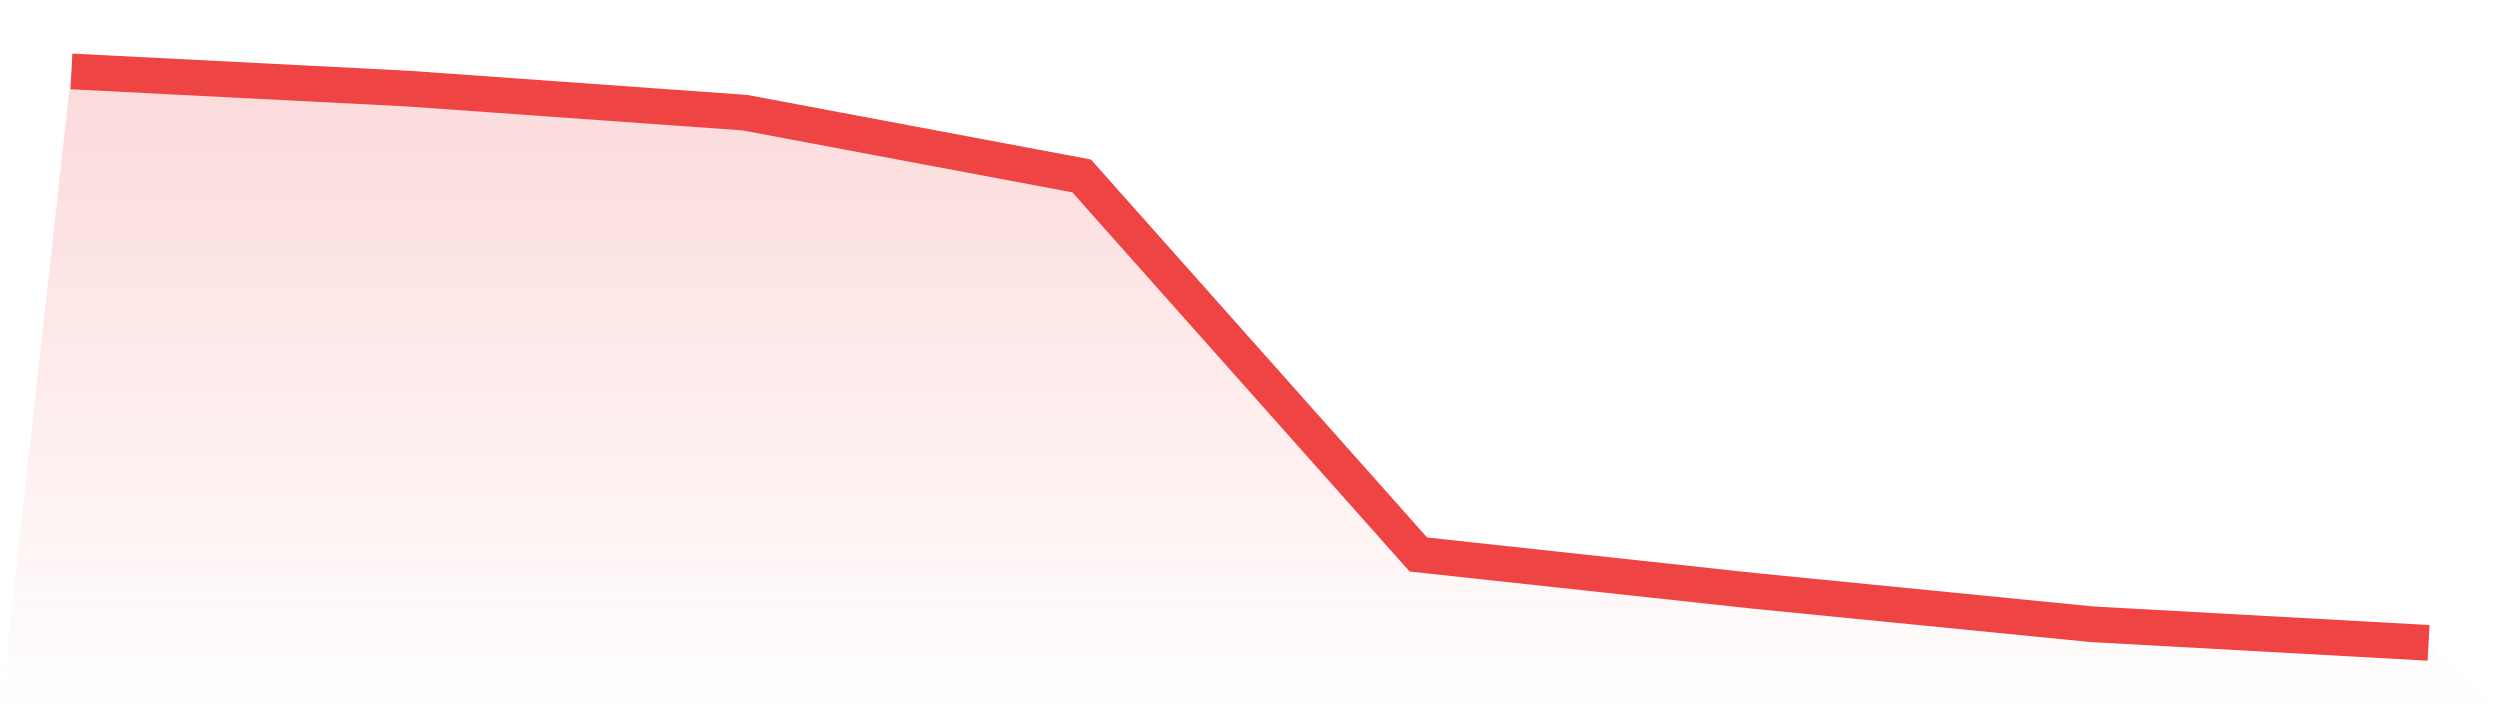
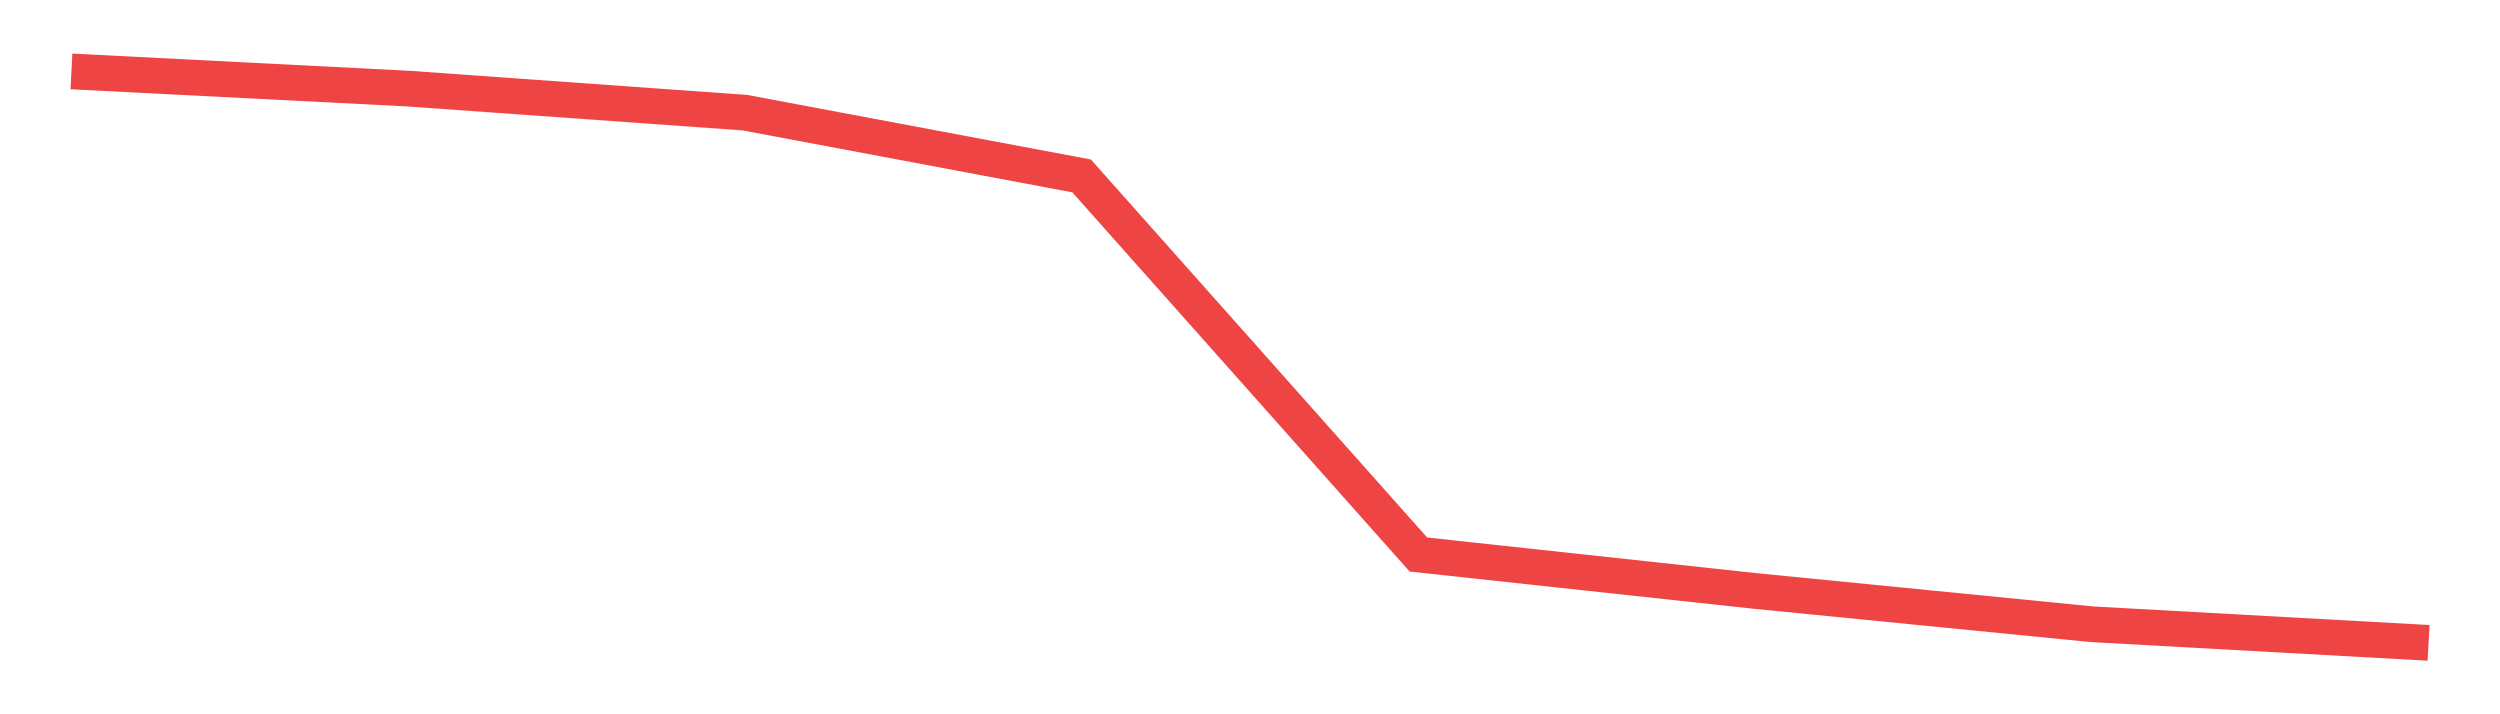
<svg xmlns="http://www.w3.org/2000/svg" viewBox="0 0 140 40">
  <defs>
    <linearGradient id="gradient" x1="0" x2="0" y1="0" y2="1">
      <stop offset="0%" stop-color="#ef4444" stop-opacity="0.2" />
      <stop offset="100%" stop-color="#ef4444" stop-opacity="0" />
    </linearGradient>
  </defs>
-   <path d="M4,4 L4,4 L22.857,4.962 L41.714,6.309 L60.571,9.852 L79.429,31.053 L98.286,33.094 L117.143,34.958 L136,36 L140,40 L0,40 z" fill="url(#gradient)" />
  <path d="M4,4 L4,4 L22.857,4.962 L41.714,6.309 L60.571,9.852 L79.429,31.053 L98.286,33.094 L117.143,34.958 L136,36" fill="none" stroke="#ef4444" stroke-width="2" />
</svg>